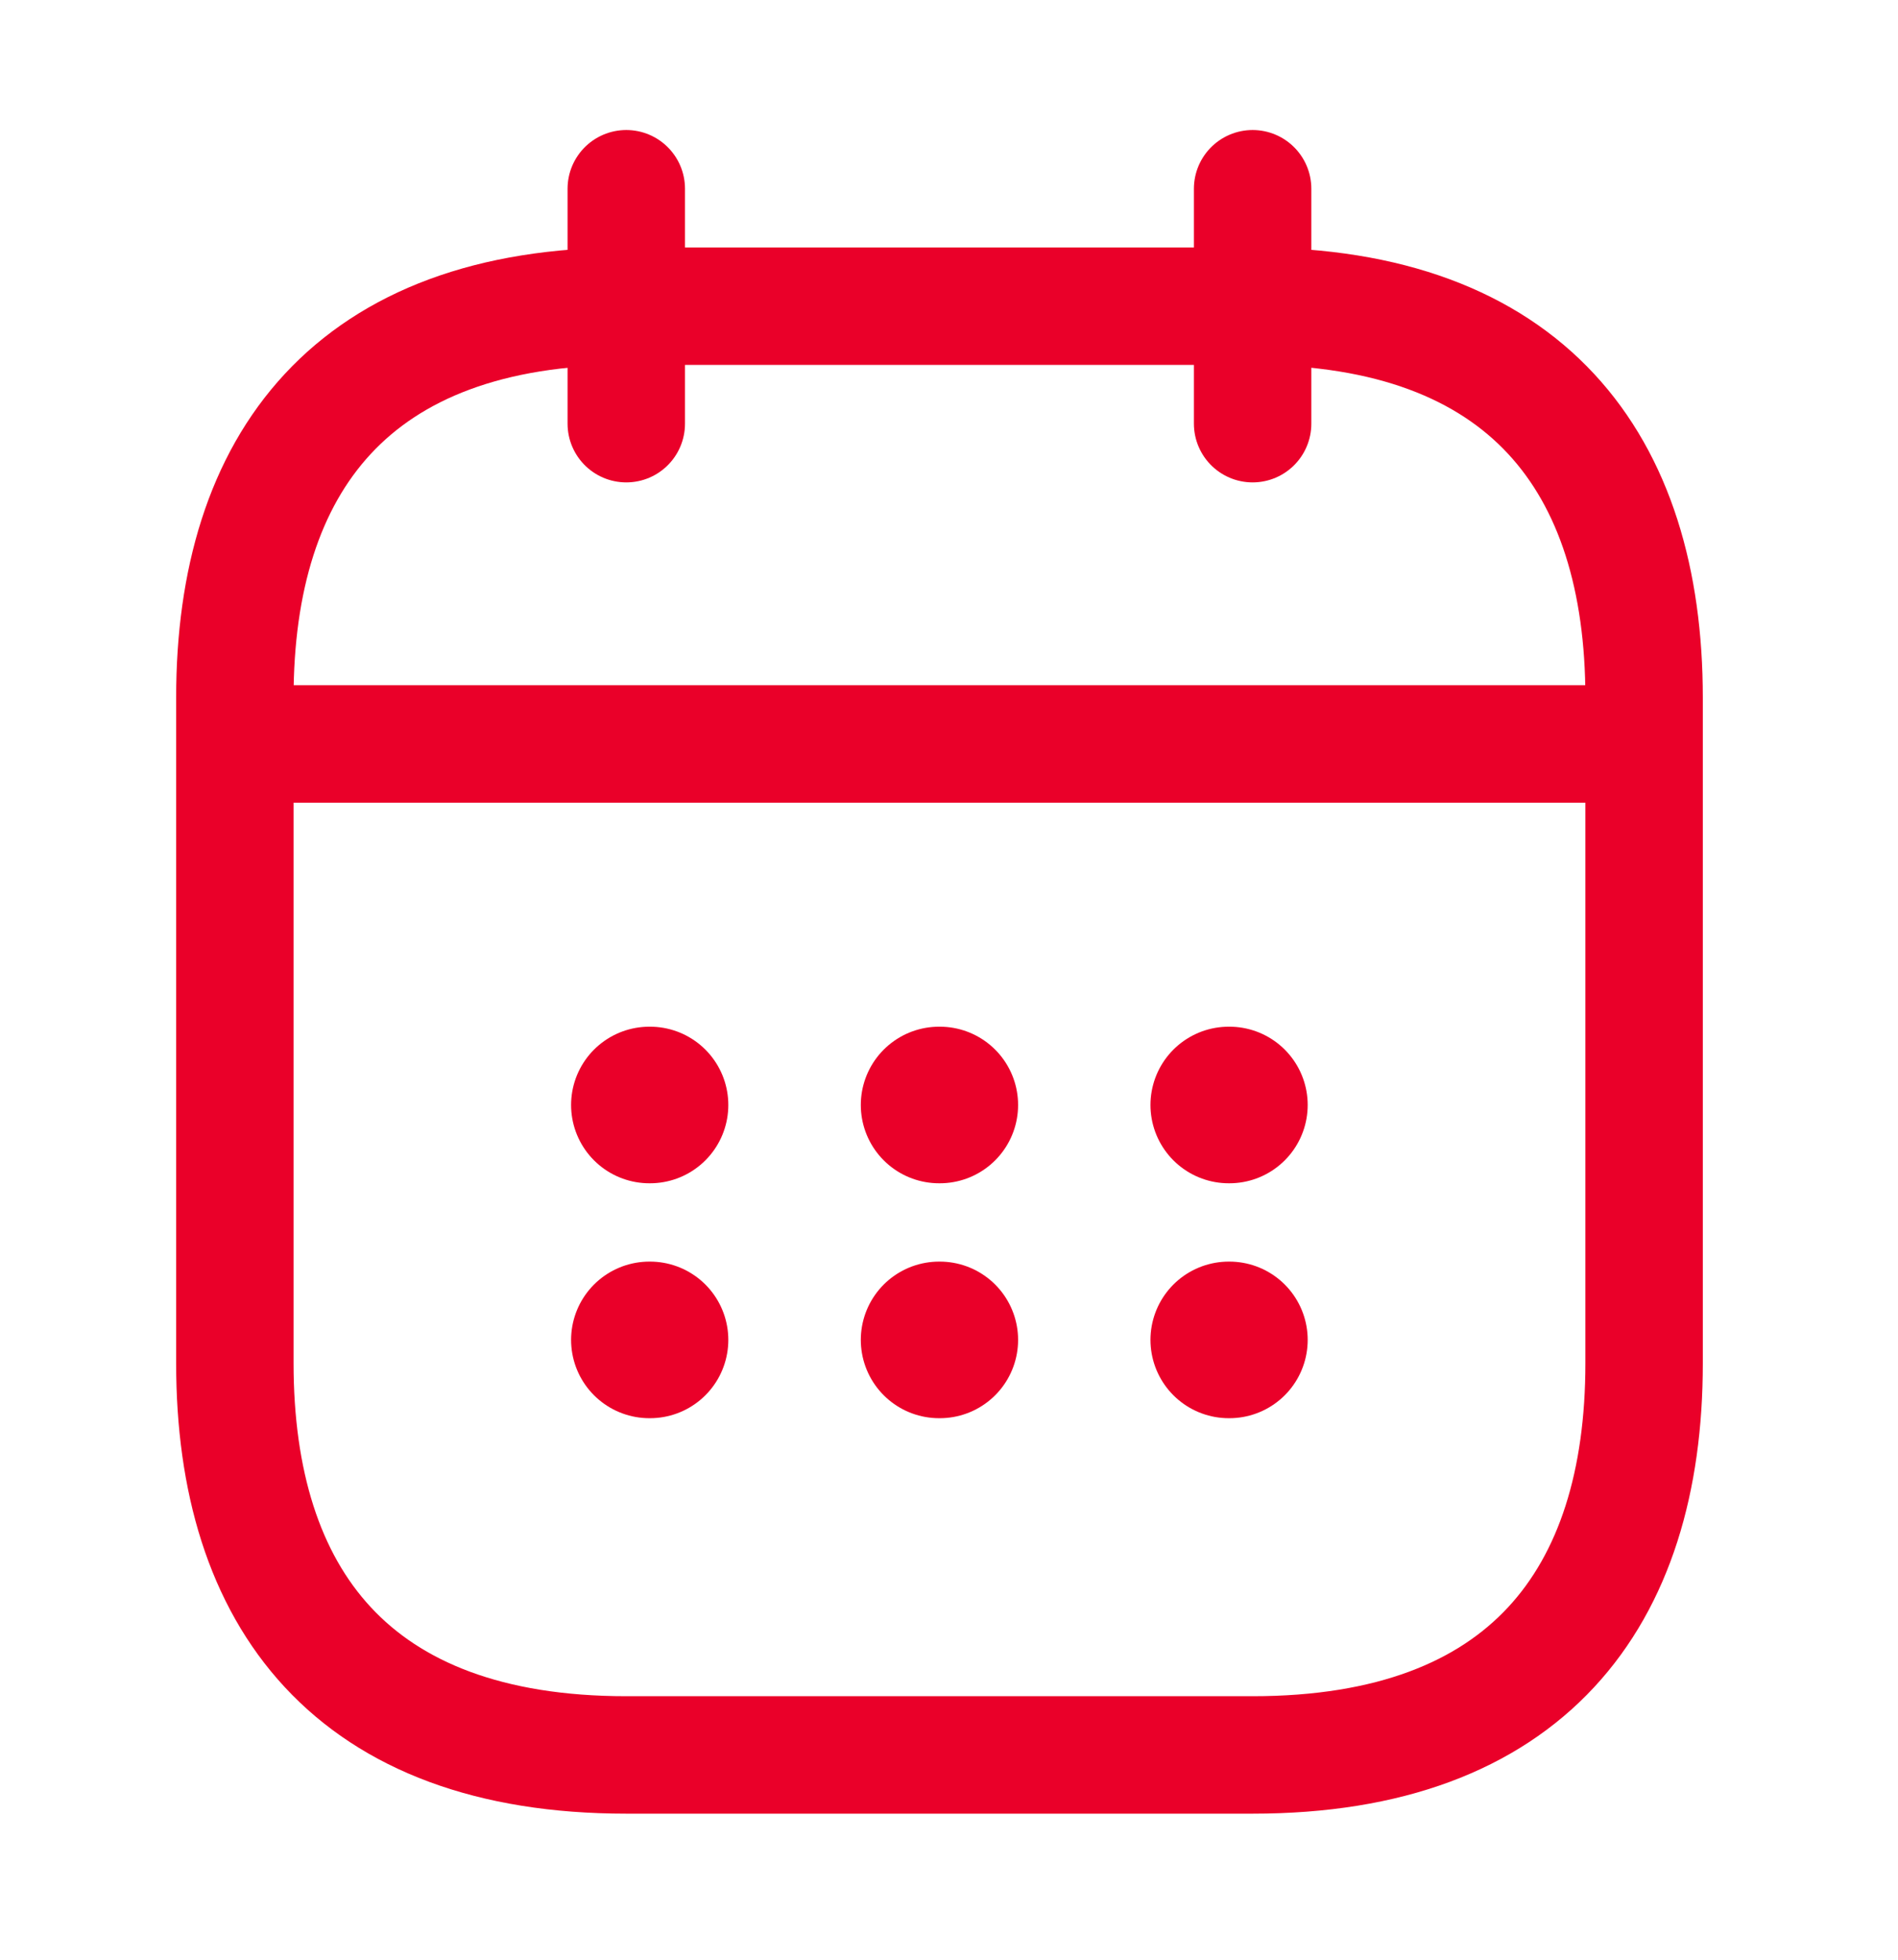
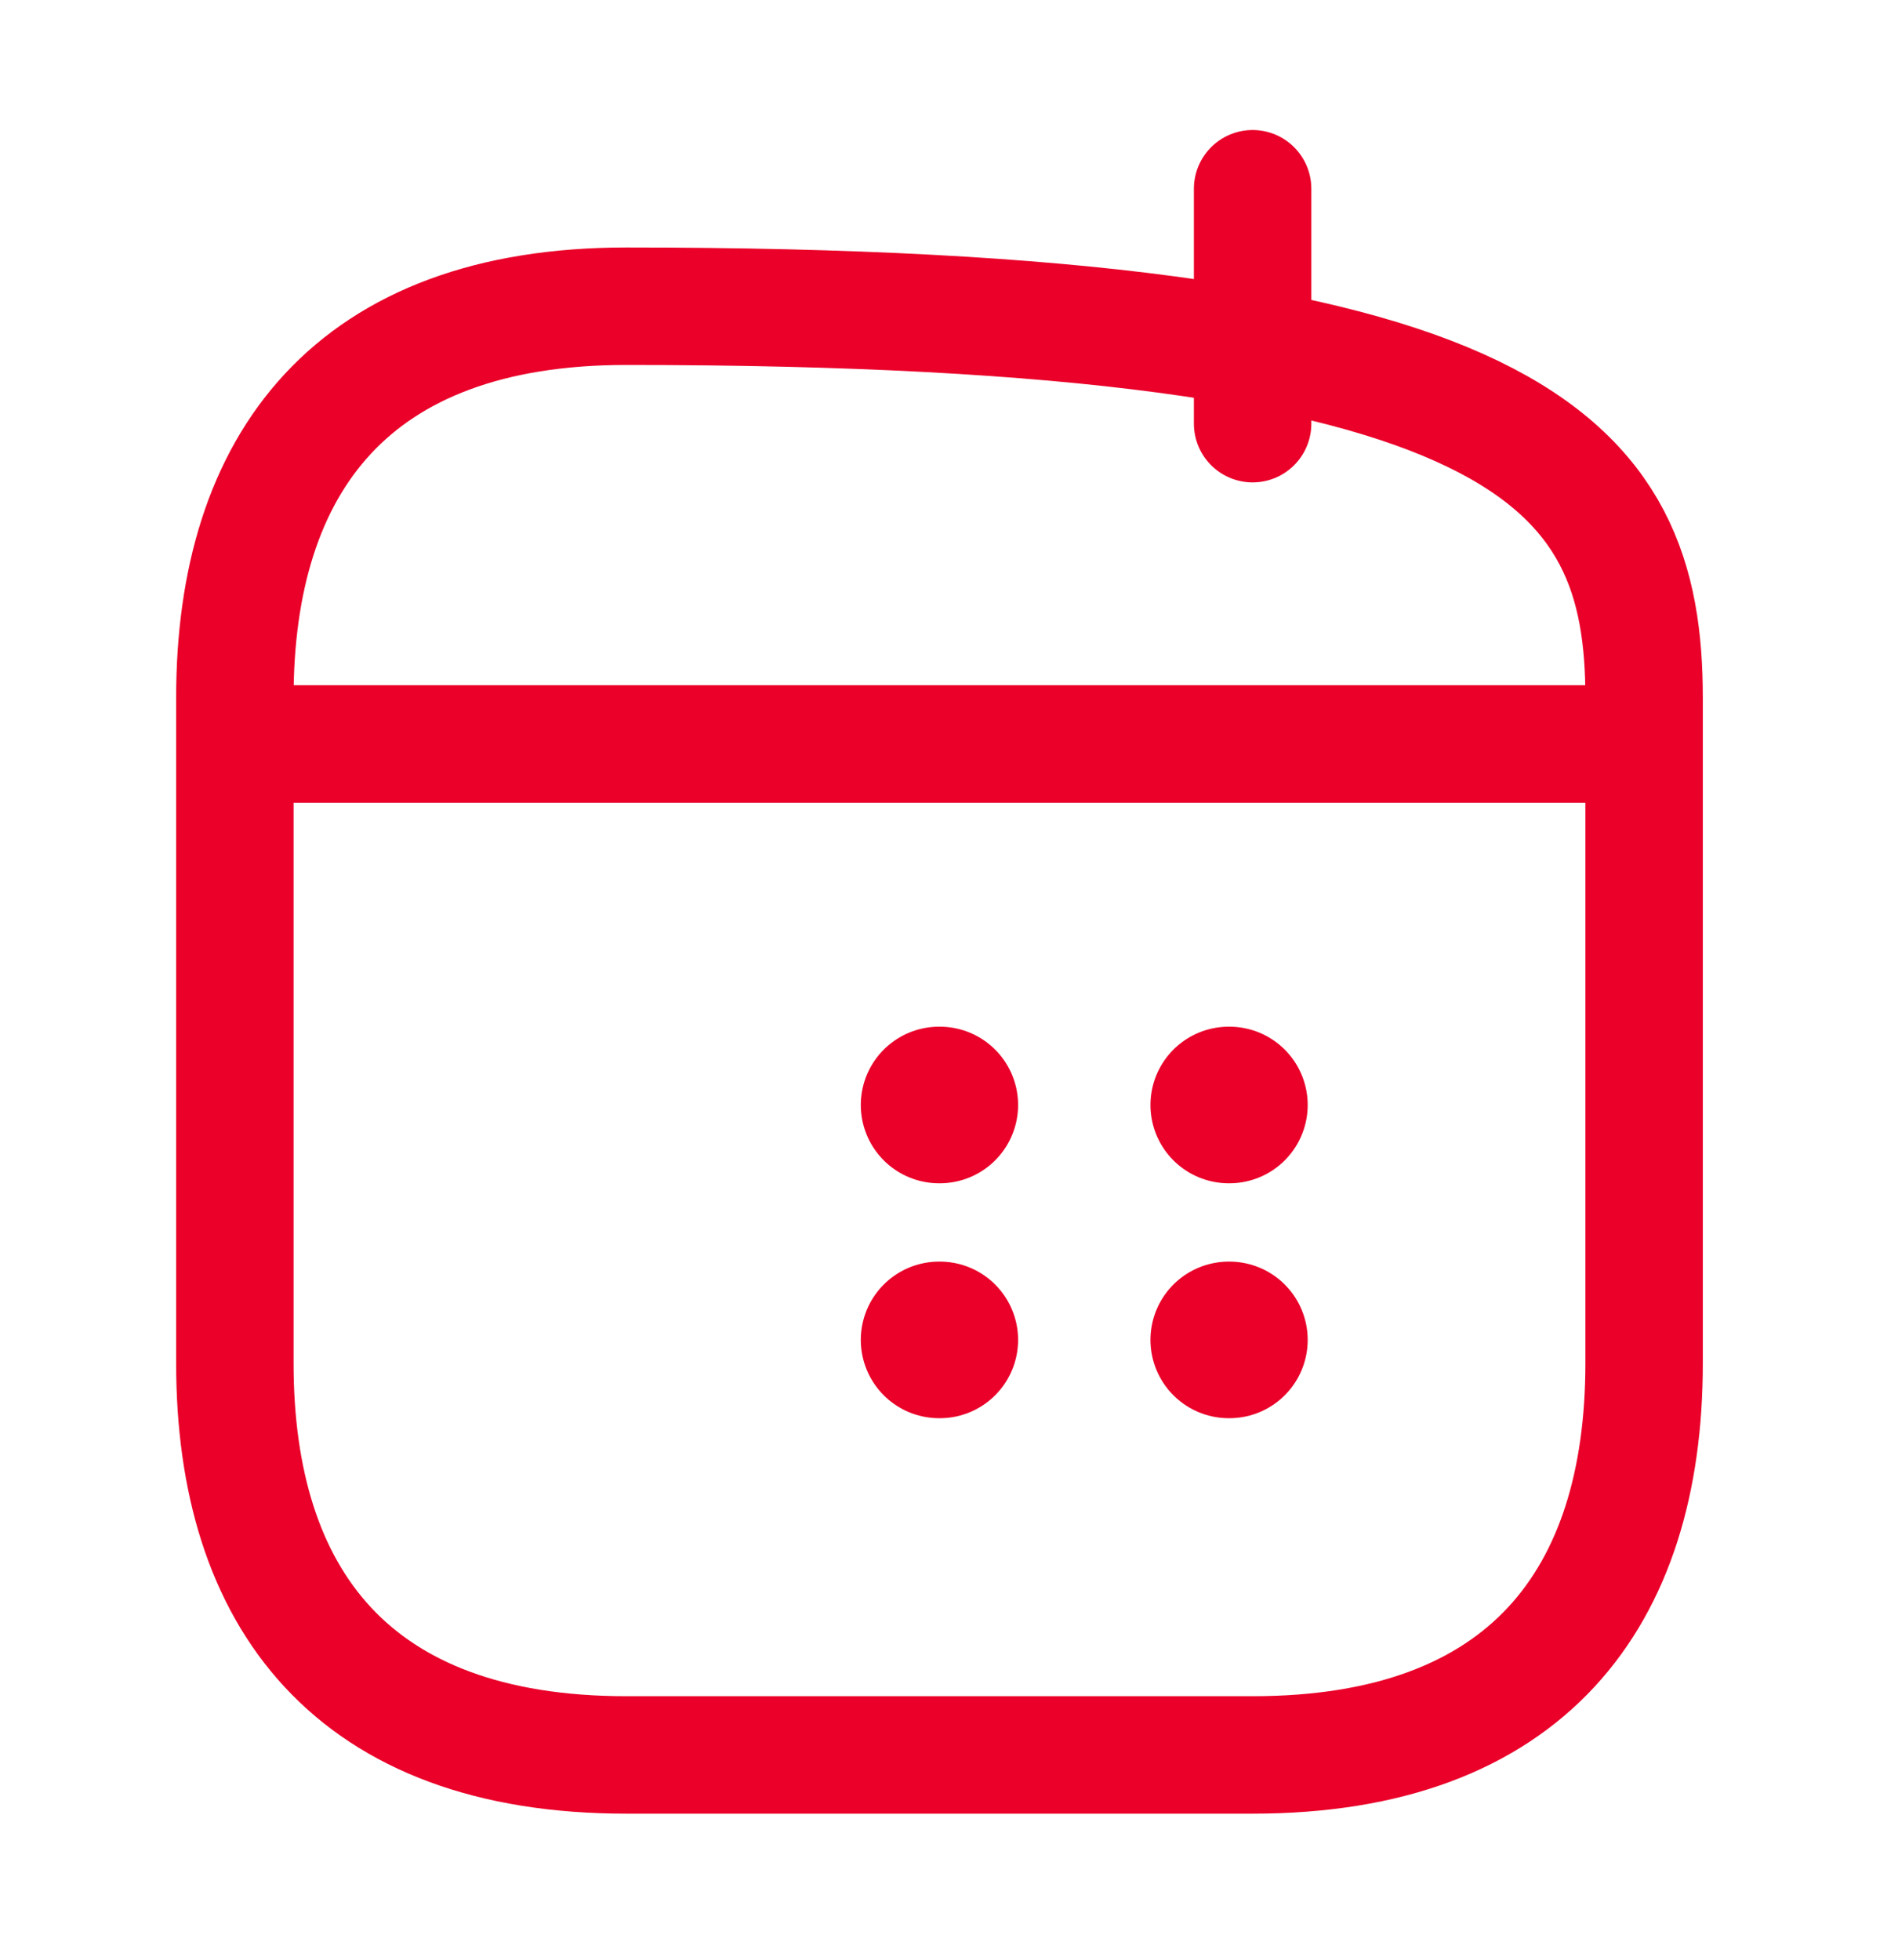
<svg xmlns="http://www.w3.org/2000/svg" width="31" height="32" viewBox="0 0 31 32" fill="none">
-   <path d="M10.229 3.082V6.918" stroke="#EA0029" stroke-width="1.918" stroke-miterlimit="10" stroke-linecap="round" stroke-linejoin="round" />
  <path d="M20.459 3.082V6.918" stroke="#EA0029" stroke-width="1.918" stroke-miterlimit="10" stroke-linecap="round" stroke-linejoin="round" />
  <path d="M4.475 12.148H26.213" stroke="#EA0029" stroke-width="1.918" stroke-miterlimit="10" stroke-linecap="round" stroke-linejoin="round" />
-   <path d="M26.853 11.393V22.262C26.853 26.098 24.934 28.656 20.459 28.656H10.23C5.754 28.656 3.836 26.098 3.836 22.262V11.393C3.836 7.557 5.754 5 10.23 5H20.459C24.934 5 26.853 7.557 26.853 11.393Z" stroke="#EA0029" stroke-width="1.918" stroke-miterlimit="10" stroke-linecap="round" stroke-linejoin="round" />
+   <path d="M26.853 11.393V22.262C26.853 26.098 24.934 28.656 20.459 28.656H10.23C5.754 28.656 3.836 26.098 3.836 22.262V11.393C3.836 7.557 5.754 5 10.23 5C24.934 5 26.853 7.557 26.853 11.393Z" stroke="#EA0029" stroke-width="1.918" stroke-miterlimit="10" stroke-linecap="round" stroke-linejoin="round" />
  <path d="M20.069 18.043H20.08" stroke="#EA0029" stroke-width="2.557" stroke-linecap="round" stroke-linejoin="round" />
  <path d="M20.069 21.879H20.08" stroke="#EA0029" stroke-width="2.557" stroke-linecap="round" stroke-linejoin="round" />
  <path d="M15.338 18.043H15.35" stroke="#EA0029" stroke-width="2.557" stroke-linecap="round" stroke-linejoin="round" />
  <path d="M15.338 21.879H15.35" stroke="#EA0029" stroke-width="2.557" stroke-linecap="round" stroke-linejoin="round" />
-   <path d="M10.606 18.043H10.617" stroke="#EA0029" stroke-width="2.557" stroke-linecap="round" stroke-linejoin="round" />
-   <path d="M10.606 21.879H10.617" stroke="#EA0029" stroke-width="2.557" stroke-linecap="round" stroke-linejoin="round" />
</svg>